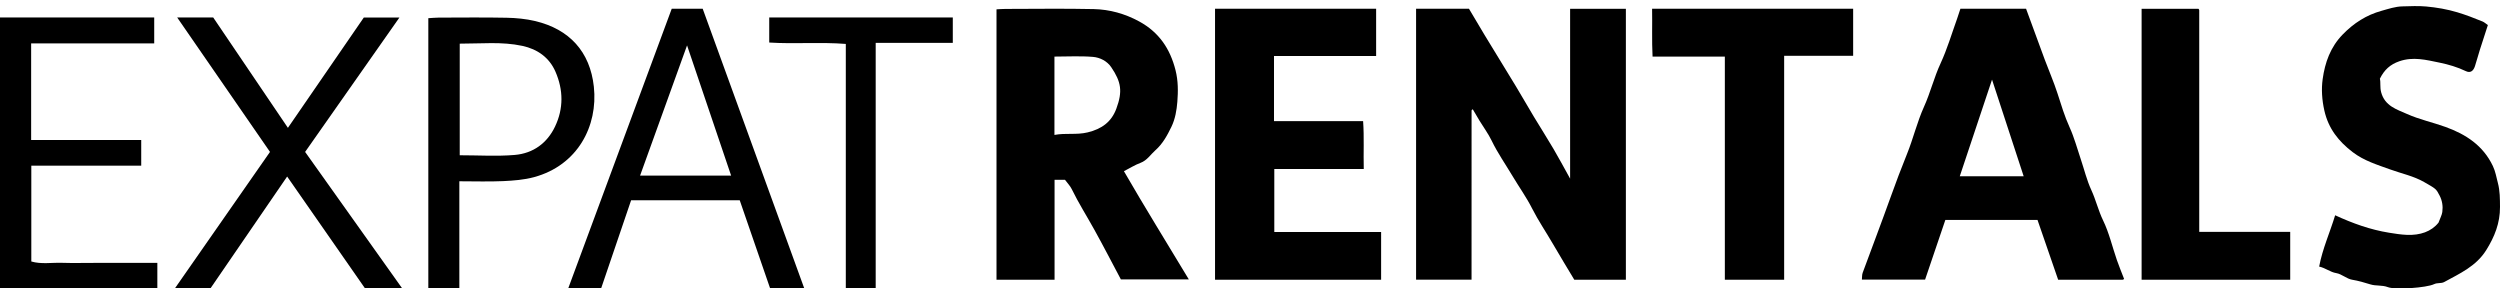
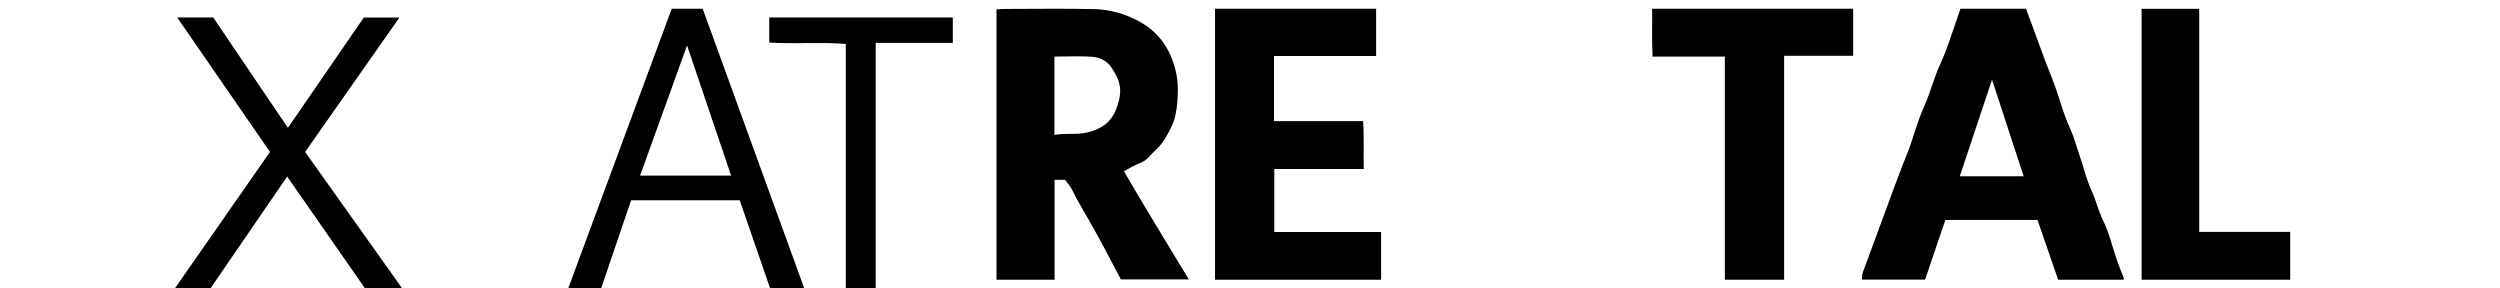
<svg xmlns="http://www.w3.org/2000/svg" width="286px" height="33px" viewBox="0 0 286 33" version="1.1">
  <title>expatrentals</title>
  <desc>Created with Sketch.</desc>
  <defs />
  <g id="Homepage---Desktop-(2e-correctie)" stroke="none" stroke-width="1" fill="none" fill-rule="evenodd" transform="translate(-135, -2679)">
    <g id="expatrentals" transform="translate(135, 2679)" fill="#000000">
-       <path d="M179.621,20.437 L179.621,1.004 L186,1.004 L186,32 L180.098,32 C179.305,30.672 178.462,29.299 177.656,27.906 C176.87,26.549 175.985,25.254 175.272,23.848 C174.625,22.569 173.78,21.391 173.043,20.155 C172.241,18.807 171.336,17.52 170.65,16.1 C170.261,15.294 169.717,14.563 169.249,13.795 C168.993,13.375 168.749,12.948 168.493,12.514 C168.496,12.514 168.454,12.511 168.43,12.53 C168.395,12.557 168.348,12.601 168.348,12.638 C168.345,19.069 168.345,25.499 168.345,31.996 L162,31.996 L162,1 L168.05,1 C168.598,1.923 169.209,2.969 169.837,4.005 C171.028,5.965 172.233,7.916 173.421,9.877 C174.117,11.028 174.781,12.199 175.474,13.351 C176.217,14.584 176.993,15.797 177.722,17.037 C178.335,18.076 178.901,19.143 179.621,20.437" id="Fill-1" />
      <path d="M120.628,15.436 C121.91,15.19 123.135,15.455 124.424,15.146 C126.062,14.751 127.159,13.926 127.71,12.431 C128.441,10.448 128.271,9.378 127.122,7.683 C126.648,6.982 125.833,6.574 125.037,6.508 C123.572,6.387 122.089,6.474 120.628,6.474 L120.628,15.436 Z M120.642,32 L114,32 L114,1.067 C114.312,1.053 114.676,1.022 115.04,1.021 C118.404,1.018 121.77,0.965 125.133,1.04 C126.947,1.082 128.685,1.564 130.308,2.445 C132.577,3.677 133.856,5.555 134.481,8.032 C134.79,9.256 134.78,10.459 134.688,11.649 C134.612,12.606 134.445,13.61 134.008,14.511 C133.531,15.494 133.009,16.457 132.172,17.194 C131.616,17.684 131.228,18.352 130.466,18.634 C129.844,18.864 129.272,19.227 128.576,19.584 C130.962,23.719 133.481,27.771 136,31.962 L128.227,31.962 C127.247,30.118 126.251,28.19 125.2,26.291 C124.339,24.733 123.382,23.228 122.601,21.623 C122.428,21.268 122.132,20.97 121.837,20.571 L120.642,20.571 L120.642,32 Z" id="Fill-3" />
-       <path d="M227.888,9.108 C226.611,12.935 225.409,16.537 224.197,20.168 L231.509,20.168 C230.322,16.542 229.151,12.964 227.888,9.108 M220.23,31.988 L213,31.988 C213.03,31.709 213.004,31.436 213.091,31.201 C214.149,28.328 215.241,25.467 216.275,22.582 C216.871,20.919 217.497,19.254 218.164,17.608 C218.879,15.839 219.319,13.956 220.103,12.221 C220.84,10.594 221.252,8.867 222.003,7.246 C222.766,5.597 223.28,3.839 223.897,2.128 C224.032,1.753 224.148,1.371 224.271,1 L231.782,1 C232.484,2.914 233.194,4.869 233.919,6.819 C234.398,8.108 234.954,9.373 235.375,10.679 C235.798,11.99 236.188,13.302 236.764,14.568 C237.297,15.738 237.628,16.994 238.041,18.215 C238.439,19.393 238.728,20.619 239.248,21.744 C239.773,22.878 240.046,24.088 240.596,25.222 C241.289,26.653 241.648,28.238 242.171,29.749 C242.418,30.463 242.709,31.162 242.993,31.9 C243.01,31.874 242.993,31.915 242.961,31.94 C242.928,31.968 242.882,31.998 242.841,31.998 C240.392,32.001 237.943,32 235.452,32 C234.661,29.712 233.879,27.447 233.092,25.164 L222.547,25.164 C221.797,27.373 221.026,29.643 220.23,31.988" id="Fill-5" />
+       <path d="M227.888,9.108 C226.611,12.935 225.409,16.537 224.197,20.168 L231.509,20.168 C230.322,16.542 229.151,12.964 227.888,9.108 M220.23,31.988 L213,31.988 C213.03,31.709 213.004,31.436 213.091,31.201 C216.871,20.919 217.497,19.254 218.164,17.608 C218.879,15.839 219.319,13.956 220.103,12.221 C220.84,10.594 221.252,8.867 222.003,7.246 C222.766,5.597 223.28,3.839 223.897,2.128 C224.032,1.753 224.148,1.371 224.271,1 L231.782,1 C232.484,2.914 233.194,4.869 233.919,6.819 C234.398,8.108 234.954,9.373 235.375,10.679 C235.798,11.99 236.188,13.302 236.764,14.568 C237.297,15.738 237.628,16.994 238.041,18.215 C238.439,19.393 238.728,20.619 239.248,21.744 C239.773,22.878 240.046,24.088 240.596,25.222 C241.289,26.653 241.648,28.238 242.171,29.749 C242.418,30.463 242.709,31.162 242.993,31.9 C243.01,31.874 242.993,31.915 242.961,31.94 C242.928,31.968 242.882,31.998 242.841,31.998 C240.392,32.001 237.943,32 235.452,32 C234.661,29.712 233.879,27.447 233.092,25.164 L222.547,25.164 C221.797,27.373 221.026,29.643 220.23,31.988" id="Fill-5" />
      <path d="M139,1 L157.429,1 L157.429,6.409 L145.746,6.409 L145.746,13.857 L155.94,13.857 C156.071,15.698 155.964,17.491 156.014,19.333 L145.78,19.333 L145.78,26.54 L158,26.54 L158,32 L139,32 L139,1 Z" id="Fill-7" />
      <g id="Group-11" transform="translate(265, 0)">
-         <path d="M19.612,2.867 C19.283,3.879 18.991,4.763 18.711,5.652 C18.512,6.288 18.338,6.932 18.135,7.566 C17.948,8.142 17.597,8.378 17.101,8.141 C16.131,7.676 15.105,7.373 14.073,7.163 C12.565,6.856 11.063,6.456 9.474,7.012 C8.439,7.375 7.761,7.984 7.257,9.009 C7.368,9.44 7.249,9.971 7.402,10.548 C7.822,12.134 9.194,12.516 10.37,13.042 C11.775,13.672 13.312,13.998 14.768,14.523 C17.094,15.362 19.069,16.646 20.185,18.993 C20.482,19.618 20.582,20.268 20.754,20.917 C20.999,21.843 20.994,22.754 21,23.681 C21.012,25.503 20.379,27.097 19.416,28.627 C18.261,30.463 16.403,31.286 14.628,32.258 C14.259,32.46 13.86,32.313 13.442,32.514 C12.6,32.917 9.045,33.181 8.181,32.851 C7.495,32.589 6.82,32.737 6.167,32.532 C5.484,32.318 4.802,32.122 4.086,32.001 C3.456,31.896 2.898,31.347 2.269,31.244 C1.569,31.13 1.065,30.665 0.312,30.496 C0.694,28.455 1.548,26.587 2.141,24.627 C4.135,25.546 6.148,26.275 8.309,26.623 C8.989,26.732 9.658,26.84 10.346,26.869 C11.856,26.932 13.153,26.497 13.968,25.466 C14.169,24.919 14.354,24.594 14.401,24.25 C14.488,23.606 14.399,22.97 14.092,22.375 C13.685,21.586 13.678,21.605 12.321,20.827 C11.112,20.136 9.76,19.861 8.473,19.396 C6.972,18.854 5.445,18.398 4.14,17.398 C2.532,16.165 1.375,14.718 0.908,12.658 C0.631,11.432 0.551,10.21 0.714,9.039 C0.974,7.168 1.594,5.397 2.993,3.957 C4.268,2.643 5.714,1.715 7.464,1.232 C8.244,1.016 9.014,0.748 9.831,0.73 C10.738,0.711 11.652,0.658 12.551,0.742 C13.76,0.854 14.955,1.056 16.132,1.411 C17.111,1.708 18.057,2.068 18.997,2.456 C19.203,2.54 19.376,2.706 19.612,2.867" id="Fill-9" />
-       </g>
+         </g>
      <path d="M212,1 L212,6.38 L204.107,6.38 L204.107,32 L197.322,32 L197.322,6.474 L189.053,6.474 C188.959,4.634 189.035,2.84 189,1 L212,1 Z" id="Fill-12" />
      <path d="M262,26.526 L262,32 L245,32 L245,1.006 L251.503,1.006 C251.484,0.986 251.523,1.018 251.547,1.058 C251.57,1.094 251.592,1.14 251.592,1.182 C251.594,9.614 251.593,18.044 251.593,26.526 L262,26.526 Z" id="Fill-14" />
      <path d="M78.599,5.192 C76.742,10.341 74.991,15.193 73.224,20.091 L83.641,20.091 C81.967,15.145 80.34,10.337 78.599,5.192 M84.624,22.908 L72.2,22.908 C71.055,26.271 69.916,29.616 68.765,33 L65,33 C68.967,22.284 72.896,11.67 76.846,1 L80.389,1 C84.231,11.575 88.092,22.205 92,32.966 L88.094,32.966 C86.95,29.651 85.797,26.308 84.624,22.908" id="Fill-16" />
      <path d="M24.07,33 L20,33 C23.69,27.707 27.282,22.551 30.887,17.379 C27.355,12.263 23.86,7.201 20.27,2 L24.392,2 C27.19,6.134 30.012,10.302 32.937,14.625 C35.894,10.327 38.753,6.173 41.621,2.004 L45.695,2.004 C42.045,7.205 38.494,12.266 34.906,17.38 C38.595,22.567 42.246,27.698 46,32.975 L41.748,32.975 C38.865,28.833 35.926,24.613 32.85,20.195 C29.864,24.55 26.97,28.77 24.07,33" id="Fill-18" />
-       <path d="M0,2 L17.642,2 L17.642,4.966 L3.563,4.966 L3.563,16.017 L16.156,16.017 L16.156,18.952 L3.582,18.952 L3.582,29.914 C4.716,30.246 5.904,30.031 7.069,30.066 C8.312,30.105 9.557,30.075 10.801,30.075 L14.382,30.075 L18,30.075 L18,33 L0,33 L0,2 Z" id="Fill-20" />
-       <path d="M52.593,17.762 C54.742,17.762 56.831,17.9 58.892,17.725 C61.015,17.543 62.603,16.357 63.496,14.48 C64.479,12.418 64.452,10.296 63.549,8.211 C62.846,6.589 61.499,5.623 59.756,5.248 C57.409,4.742 55.026,4.999 52.593,4.994 L52.593,17.762 Z M52.549,20.738 L52.549,33 L49,33 L49,2.081 C49.408,2.057 49.792,2.017 50.175,2.015 C52.77,2.01 55.365,1.977 57.958,2.03 C59.046,2.052 60.158,2.157 61.212,2.406 C65.14,3.336 67.5,5.912 67.936,9.913 C68.428,14.432 66.074,18.911 61.098,20.264 C59.964,20.572 58.747,20.665 57.563,20.72 C55.933,20.795 54.297,20.738 52.549,20.738 Z" id="Fill-22" />
      <path d="M100.179,4.903 L100.179,33 L96.76,33 L96.76,5.025 C93.821,4.794 90.965,5.053 88,4.866 L88,2 L109,2 L109,4.903 L100.179,4.903 Z" id="Fill-24" />
    </g>
  </g>
</svg>